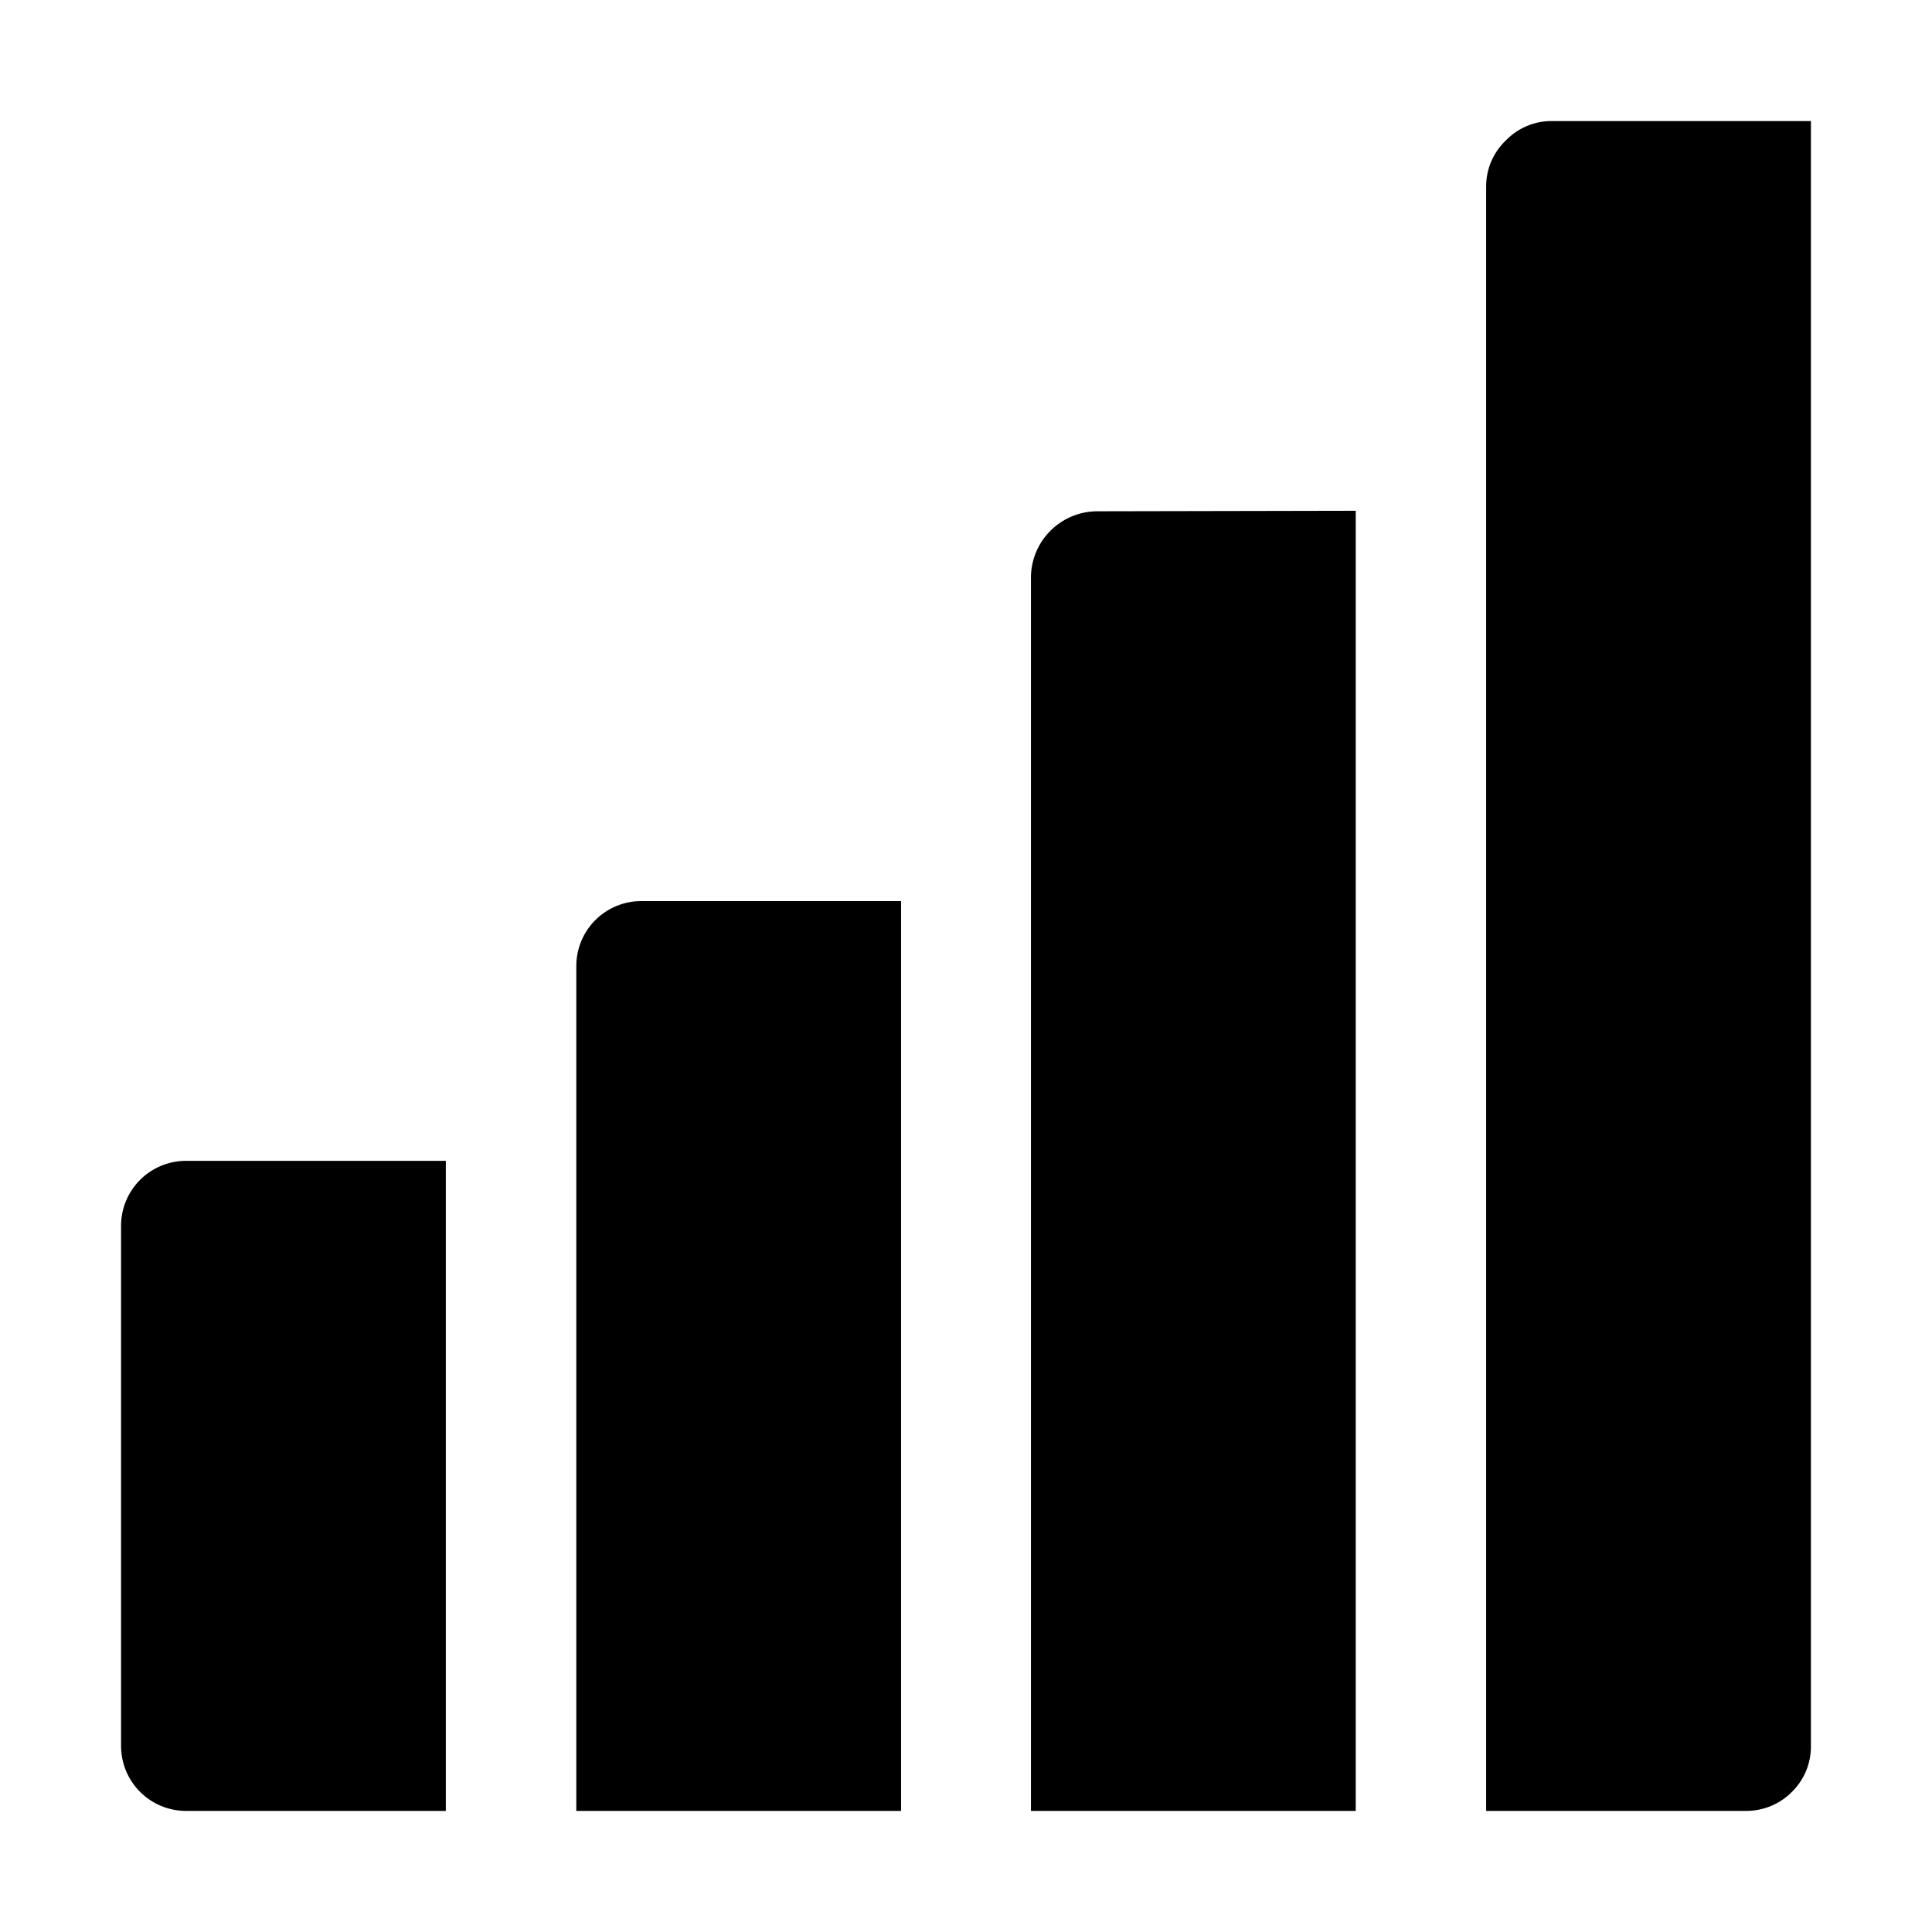
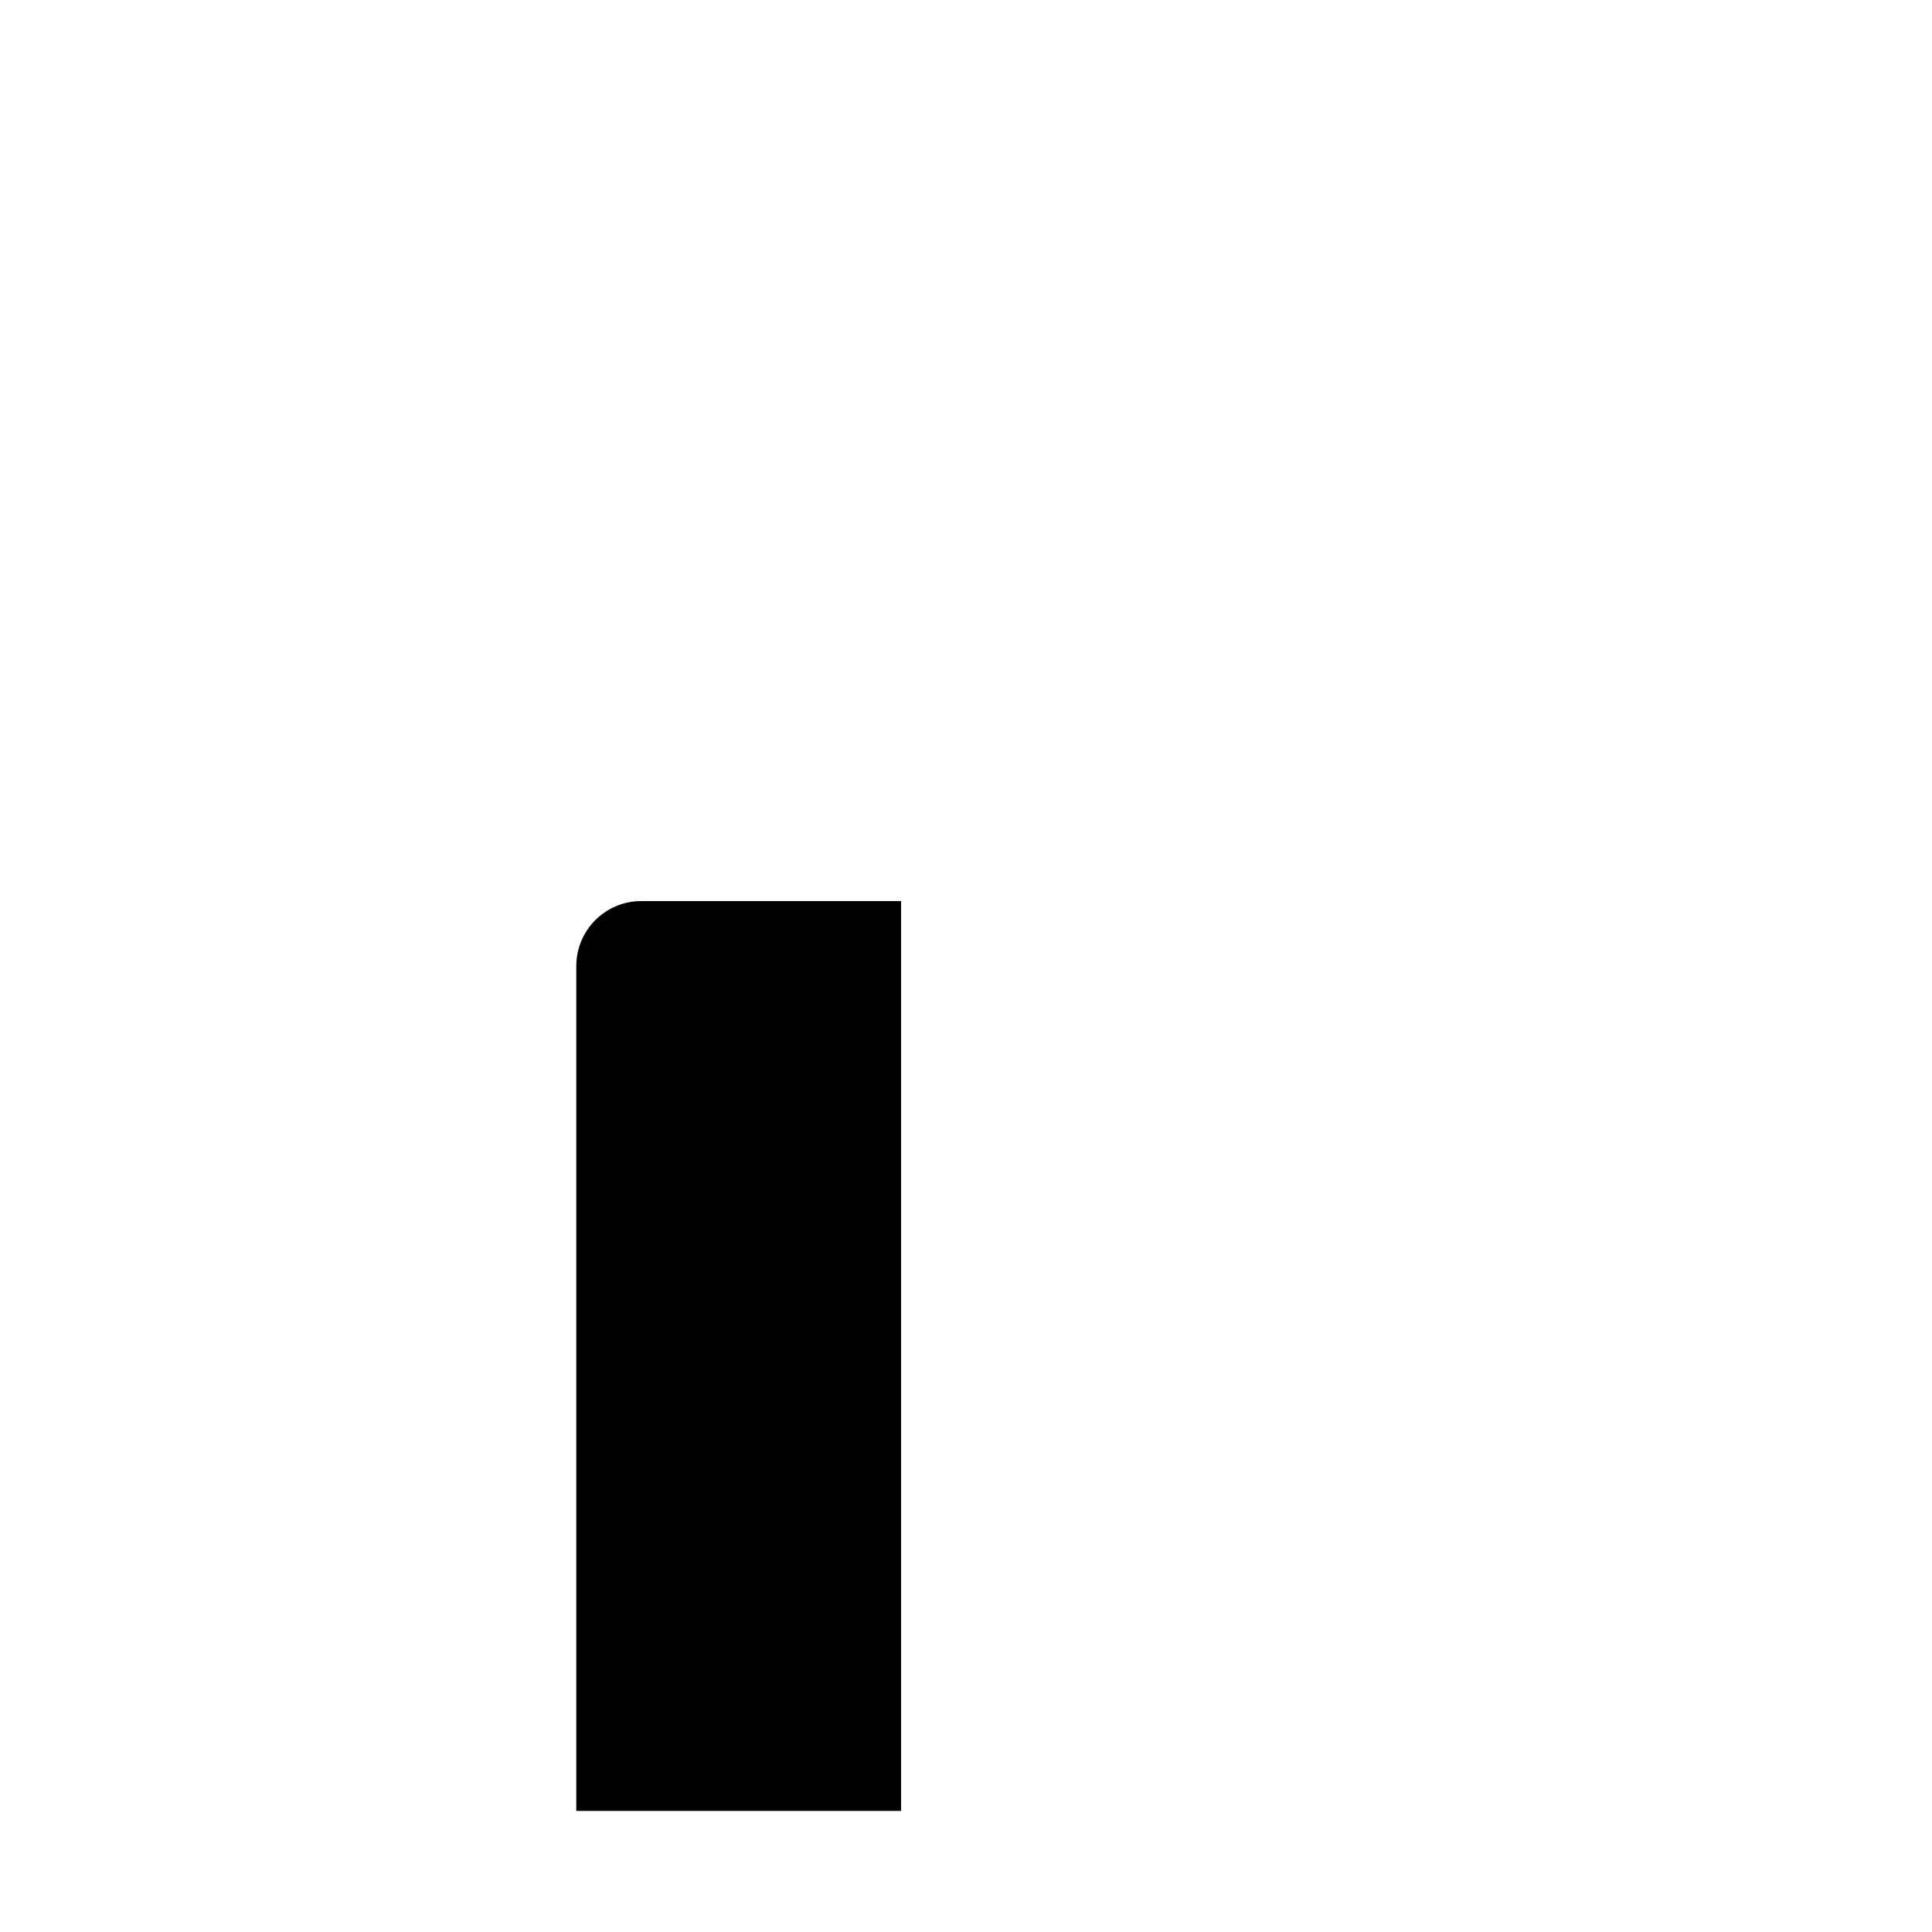
<svg xmlns="http://www.w3.org/2000/svg" fill="#000000" width="800px" height="800px" version="1.1" viewBox="144 144 512 512">
  <g fill-rule="evenodd">
-     <path d="m623.91 176.08v430.62c0.051 4.578-1.77 8.973-5.039 12.176-3.219 3.242-7.606 5.055-12.176 5.039h-68.852v-430.62c0.023-4.547 1.891-8.891 5.176-12.035 3.144-3.285 7.488-5.152 12.035-5.18z" />
-     <path d="m503.28 279.36v344.55h-86.07v-327.2c0.109-4.531 1.957-8.848 5.16-12.055 3.207-3.207 7.523-5.055 12.055-5.16z" />
    <path d="m382.79 382.79v241.13h-86.066v-223.91c0-4.566 1.812-8.945 5.039-12.172 3.231-3.231 7.609-5.043 12.172-5.043z" />
-     <path d="m262.15 451.64v172.27h-68.855c-4.566 0-8.945-1.812-12.172-5.043-3.227-3.227-5.043-7.606-5.043-12.172v-137.85c0-4.562 1.816-8.941 5.043-12.172 3.227-3.227 7.606-5.039 12.172-5.039z" />
  </g>
</svg>